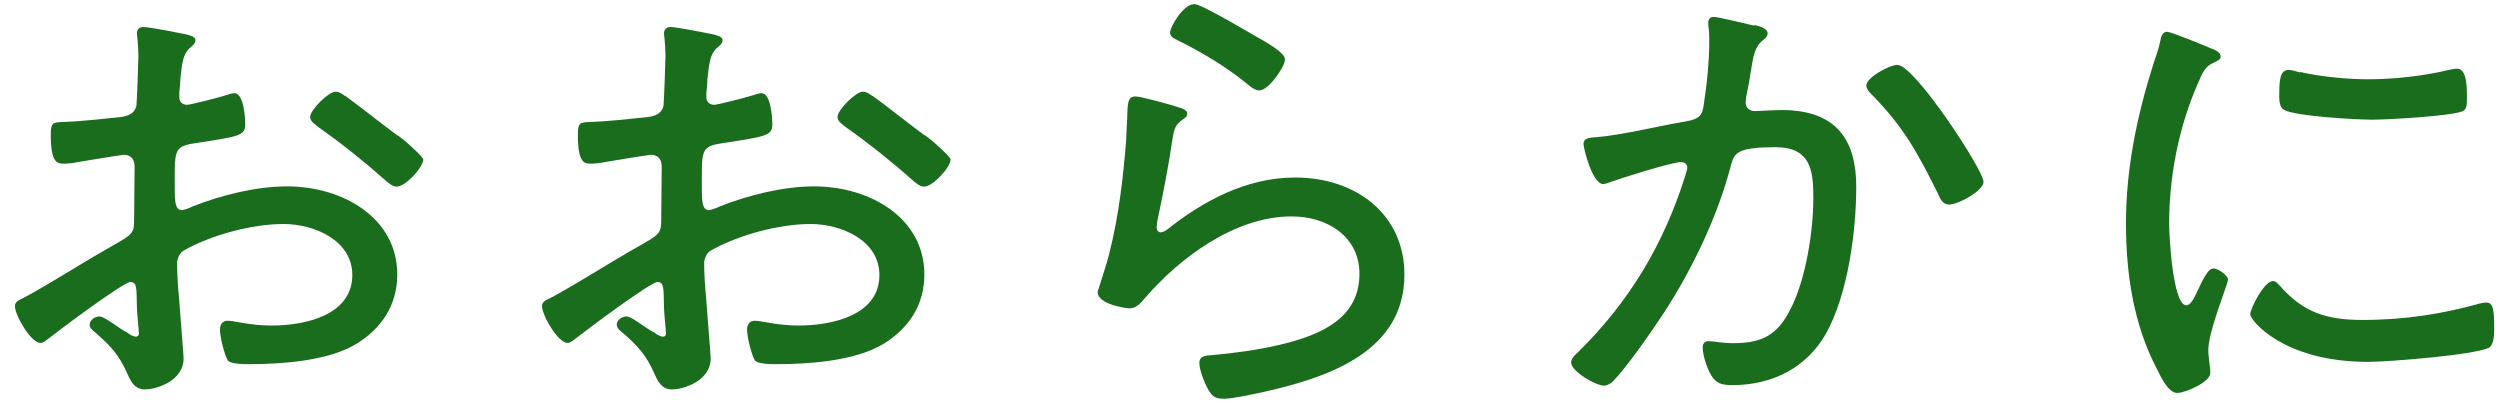
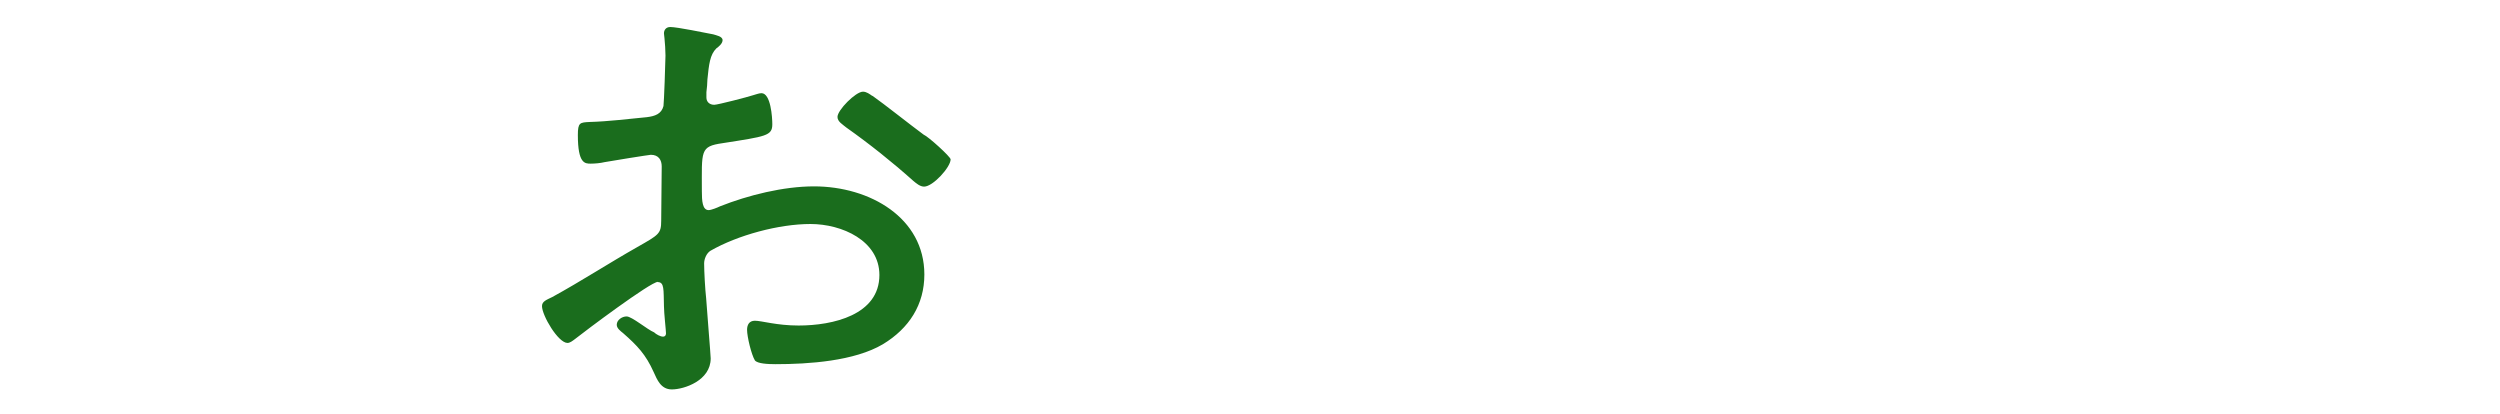
<svg xmlns="http://www.w3.org/2000/svg" width="133" height="22" viewBox="0 0 133 22" fill="none">
-   <path d="M6.96 14.994C6.57 14.994 3.064 17.627 2.54 18.044C2.432 18.124 2.298 18.245 2.15 18.245C1.653 18.245 0.793 16.781 0.793 16.284C0.793 16.028 1.048 15.948 1.344 15.8C2.889 14.953 4.353 13.999 5.872 13.139C7 12.495 7.135 12.441 7.135 11.742C7.135 10.788 7.161 9.834 7.161 8.854C7.161 8.518 7 8.235 6.584 8.235C6.503 8.235 4.407 8.571 4.125 8.625C3.91 8.679 3.601 8.706 3.386 8.706C3.077 8.706 2.701 8.706 2.701 7.187C2.701 6.516 2.808 6.516 3.332 6.489C4.327 6.462 5.375 6.328 6.369 6.234C6.812 6.18 7.135 6.059 7.256 5.642C7.282 5.508 7.363 3.224 7.363 2.955C7.363 2.673 7.336 2.31 7.309 2.028C7.309 1.974 7.282 1.854 7.282 1.773C7.282 1.598 7.39 1.437 7.618 1.437C7.981 1.437 9.472 1.746 9.902 1.827C10.064 1.88 10.399 1.934 10.399 2.136C10.399 2.31 10.211 2.472 10.064 2.579C9.728 2.915 9.674 3.425 9.593 4.232C9.593 4.433 9.566 4.675 9.54 4.903V5.186C9.54 5.414 9.701 5.575 9.956 5.575C10.144 5.575 11.743 5.159 12.025 5.065C12.133 5.038 12.334 4.957 12.469 4.957C12.966 4.957 13.046 6.247 13.046 6.61C13.046 7.228 12.71 7.255 10.399 7.617C9.19 7.792 9.298 8.007 9.298 10.17C9.298 10.681 9.325 11.178 9.661 11.178C9.795 11.178 10.131 11.043 10.265 10.976C11.757 10.385 13.637 9.915 15.263 9.915C18.246 9.915 21.135 11.594 21.135 14.604C21.135 16.203 20.328 17.466 18.931 18.312C17.413 19.212 14.981 19.374 13.221 19.374C12.805 19.374 12.254 19.347 12.119 19.172C11.931 18.863 11.703 17.909 11.703 17.546C11.703 17.291 11.81 17.063 12.119 17.063C12.482 17.063 13.275 17.318 14.444 17.318C16.271 17.318 18.743 16.754 18.743 14.631C18.743 12.804 16.755 11.917 15.075 11.917C13.396 11.917 11.206 12.508 9.755 13.341C9.54 13.475 9.419 13.784 9.419 14.013C9.419 14.429 9.472 15.41 9.526 15.867C9.553 16.337 9.768 18.89 9.768 19.065C9.768 20.247 8.357 20.717 7.699 20.717C7.121 20.717 6.92 20.207 6.732 19.79C6.315 18.863 5.872 18.393 5.106 17.721C4.971 17.614 4.77 17.466 4.77 17.278C4.77 17.022 5.052 16.834 5.294 16.834C5.576 16.834 6.396 17.533 6.758 17.681C6.866 17.788 7.094 17.909 7.229 17.909C7.363 17.909 7.39 17.802 7.39 17.735C7.39 17.587 7.282 16.646 7.282 16.297C7.256 15.397 7.309 15.007 6.947 15.007L6.96 14.994ZM18.353 5.092C18.985 5.535 20.369 6.637 21.081 7.161C21.336 7.268 22.518 8.343 22.518 8.477C22.518 8.894 21.578 9.928 21.108 9.928C20.893 9.928 20.691 9.754 20.53 9.619C19.401 8.612 18.206 7.658 16.97 6.784C16.782 6.623 16.499 6.475 16.499 6.22C16.499 5.857 17.467 4.877 17.856 4.877C18.044 4.877 18.219 5.011 18.353 5.105V5.092Z" fill="#1A6D1D" />
  <path d="M35.001 14.994C34.611 14.994 31.105 17.627 30.581 18.044C30.473 18.124 30.325 18.245 30.191 18.245C29.694 18.245 28.834 16.781 28.834 16.284C28.834 16.028 29.089 15.948 29.385 15.8C30.93 14.953 32.394 13.999 33.913 13.139C35.041 12.495 35.176 12.441 35.176 11.742C35.176 10.788 35.203 9.834 35.203 8.854C35.203 8.518 35.041 8.235 34.625 8.235C34.544 8.235 32.448 8.571 32.166 8.625C31.951 8.679 31.642 8.706 31.427 8.706C31.118 8.706 30.742 8.706 30.742 7.187C30.742 6.516 30.849 6.516 31.373 6.489C32.368 6.462 33.416 6.328 34.41 6.234C34.853 6.18 35.189 6.059 35.297 5.642C35.323 5.508 35.404 3.224 35.404 2.955C35.404 2.673 35.377 2.31 35.35 2.028C35.35 1.974 35.323 1.854 35.323 1.773C35.323 1.598 35.431 1.437 35.659 1.437C36.022 1.437 37.513 1.746 37.943 1.827C38.105 1.88 38.441 1.934 38.441 2.136C38.441 2.31 38.252 2.472 38.105 2.579C37.769 2.915 37.715 3.425 37.634 4.232C37.634 4.433 37.608 4.675 37.581 4.903V5.186C37.581 5.414 37.742 5.575 37.997 5.575C38.185 5.575 39.784 5.159 40.066 5.065C40.174 5.038 40.375 4.957 40.51 4.957C41.007 4.957 41.087 6.247 41.087 6.61C41.087 7.228 40.752 7.255 38.441 7.617C37.231 7.792 37.339 8.007 37.339 10.17C37.339 10.681 37.366 11.178 37.702 11.178C37.836 11.178 38.172 11.043 38.306 10.976C39.797 10.385 41.678 9.915 43.304 9.915C46.287 9.915 49.176 11.594 49.176 14.604C49.176 16.203 48.37 17.466 46.972 18.312C45.454 19.212 43.022 19.374 41.262 19.374C40.846 19.374 40.295 19.347 40.16 19.172C39.972 18.863 39.744 17.909 39.744 17.546C39.744 17.291 39.851 17.063 40.16 17.063C40.523 17.063 41.316 17.318 42.485 17.318C44.312 17.318 46.784 16.754 46.784 14.631C46.784 12.804 44.796 11.917 43.116 11.917C41.437 11.917 39.247 12.508 37.796 13.341C37.581 13.475 37.46 13.784 37.46 14.013C37.46 14.429 37.513 15.41 37.567 15.867C37.594 16.337 37.809 18.89 37.809 19.065C37.809 20.247 36.398 20.717 35.74 20.717C35.162 20.717 34.961 20.207 34.773 19.79C34.356 18.863 33.913 18.393 33.147 17.721C33.013 17.614 32.811 17.466 32.811 17.278C32.811 17.022 33.093 16.834 33.335 16.834C33.617 16.834 34.437 17.533 34.799 17.681C34.907 17.788 35.135 17.909 35.27 17.909C35.404 17.909 35.431 17.802 35.431 17.735C35.431 17.587 35.323 16.646 35.323 16.297C35.297 15.397 35.35 15.007 34.987 15.007L35.001 14.994ZM46.408 5.092C47.039 5.535 48.423 6.637 49.135 7.161C49.391 7.268 50.573 8.343 50.573 8.477C50.573 8.894 49.633 9.928 49.162 9.928C48.947 9.928 48.746 9.754 48.584 9.619C47.456 8.612 46.26 7.658 45.024 6.784C44.836 6.623 44.554 6.475 44.554 6.22C44.554 5.857 45.521 4.877 45.911 4.877C46.099 4.877 46.273 5.011 46.408 5.105V5.092Z" fill="#1A6D1D" />
-   <path d="M62.69 5.709C62.878 5.763 63.16 5.843 63.16 6.045C63.16 6.179 63.08 6.247 62.999 6.3C62.529 6.636 62.475 6.77 62.368 7.456C62.153 8.907 61.87 10.344 61.562 11.795C61.562 11.903 61.535 11.997 61.535 12.104C61.535 12.239 61.615 12.36 61.75 12.36C61.884 12.36 61.991 12.279 62.112 12.198C64.02 10.68 66.331 9.444 68.897 9.444C72.176 9.444 74.715 11.433 74.715 14.604C74.715 18.648 70.819 20.045 67.231 20.851C66.707 20.959 65.606 21.214 65.109 21.214C64.585 21.214 64.45 21.039 64.222 20.623C64.061 20.314 63.805 19.669 63.805 19.306C63.805 18.916 64.195 18.916 64.49 18.89C65.727 18.782 66.976 18.607 68.158 18.325C70.281 17.815 72.323 16.928 72.323 14.563C72.323 12.629 70.671 11.513 68.709 11.513C65.673 11.513 62.717 13.757 60.903 15.867C60.715 16.095 60.46 16.404 60.097 16.404C59.936 16.404 58.391 16.202 58.391 15.531C58.391 15.504 58.915 13.959 59.049 13.341C59.519 11.46 59.761 9.39 59.909 7.483C59.936 7.039 59.936 6.69 59.963 6.367C59.989 5.467 59.989 5.131 60.406 5.131C60.715 5.131 62.287 5.575 62.663 5.696L62.69 5.709ZM63.536 0.214C63.899 0.214 66.291 1.638 66.788 1.92C67.178 2.149 68.36 2.767 68.36 3.156C68.36 3.573 67.473 4.809 67.003 4.809C66.721 4.809 66.425 4.527 66.224 4.365C65.229 3.559 63.993 2.82 62.878 2.256C62.569 2.095 62.247 2.001 62.247 1.746C62.247 1.41 62.959 0.227 63.51 0.227L63.536 0.214Z" fill="#1A6D1D" />
-   <path d="M93.325 1.328C93.54 1.382 94.037 1.49 94.037 1.772C94.037 1.933 93.93 2.027 93.795 2.135C93.352 2.47 93.271 2.981 93.137 3.841C93.083 4.23 93.002 4.647 92.895 5.158C92.895 5.238 92.868 5.359 92.868 5.44C92.868 5.722 93.056 5.91 93.365 5.91C93.553 5.91 94.279 5.856 94.803 5.856C97.651 5.856 98.753 7.401 98.753 9.927C98.753 12.305 98.309 15.678 97.127 17.774C96.106 19.547 94.319 20.488 92.156 20.488C91.605 20.488 91.296 20.407 91.027 19.95C90.812 19.587 90.584 18.916 90.584 18.486C90.584 18.311 90.665 18.15 90.893 18.15C91.148 18.15 91.605 18.257 92.223 18.257C93.795 18.257 94.574 17.774 95.233 16.484C96.066 14.912 96.469 12.305 96.469 10.545C96.469 9.108 96.361 7.831 94.454 7.831C92.438 7.831 92.277 8.14 92.102 8.731C91.417 11.419 90.06 14.28 88.515 16.645C87.91 17.572 86.553 19.534 85.787 20.313C85.653 20.421 85.505 20.515 85.317 20.515C84.901 20.515 83.584 19.762 83.584 19.279C83.584 19.077 83.799 18.862 83.974 18.714C86.728 16 88.528 12.937 89.657 9.349C89.684 9.215 89.764 9.04 89.764 8.906C89.764 8.745 89.63 8.624 89.428 8.624C88.931 8.624 86.177 9.497 85.599 9.712C85.519 9.739 85.384 9.793 85.29 9.793C84.713 9.793 84.242 7.885 84.242 7.657C84.242 7.294 84.713 7.321 84.954 7.294C86.311 7.186 88.354 6.676 89.751 6.447C90.638 6.286 90.584 5.937 90.692 5.184C90.826 4.365 90.933 3.115 90.933 2.269C90.933 1.96 90.933 1.651 90.88 1.342V1.207C90.88 1.046 90.96 0.898 91.162 0.898C91.404 0.898 92.989 1.288 93.338 1.369L93.325 1.328ZM105.524 9.672C105.524 10.142 104.194 10.881 103.697 10.881C103.361 10.881 103.227 10.599 103.119 10.344C102.045 8.181 101.292 6.756 99.505 4.956C99.398 4.849 99.29 4.701 99.29 4.54C99.29 4.123 100.526 3.451 100.943 3.451C101.857 3.451 105.524 9.054 105.524 9.672Z" fill="#1A6D1D" />
-   <path d="M117.75 2.618C117.912 2.699 118.14 2.793 118.14 3.008C118.14 3.169 118.006 3.21 117.75 3.344C117.307 3.546 117.199 3.814 116.917 4.459C115.896 6.81 115.399 9.39 115.399 11.916C115.399 12.507 115.587 16.242 116.313 16.242C116.528 16.242 116.702 15.933 116.944 15.396C116.998 15.261 117.079 15.14 117.132 15.006C117.388 14.523 117.549 14.281 117.764 14.281C117.979 14.281 118.53 14.643 118.53 14.872C118.53 15.127 117.482 17.586 117.482 18.634C117.482 18.835 117.535 19.306 117.562 19.507C117.589 19.615 117.589 19.762 117.589 19.843C117.589 20.327 116.259 20.904 115.829 20.904C115.359 20.904 114.969 20.085 114.754 19.642C113.491 17.236 113.102 14.536 113.102 11.876C113.102 8.987 113.679 6.179 114.566 3.384C114.7 2.995 114.848 2.578 114.929 2.175C114.956 1.974 115.036 1.691 115.292 1.691C115.453 1.691 116.729 2.202 117.388 2.471C117.549 2.551 117.697 2.605 117.75 2.618ZM121.284 15.194C122.52 16.619 123.77 17.021 125.677 17.021C128.082 17.021 130.031 16.659 131.723 16.202C131.885 16.148 132.14 16.095 132.274 16.095C132.637 16.095 132.691 16.484 132.691 17.465C132.691 17.747 132.691 18.338 132.409 18.5C131.629 18.889 127.034 19.252 125.973 19.252C121.472 19.252 119.712 17.035 119.712 16.726C119.712 16.417 120.451 14.952 120.921 14.952C121.082 14.952 121.203 15.114 121.284 15.208V15.194ZM122.359 3.828C123.487 4.083 124.844 4.217 126 4.217C127.357 4.217 128.929 4.043 130.219 3.734C130.353 3.707 130.581 3.653 130.716 3.653C131.267 3.653 131.24 4.782 131.24 5.144C131.24 5.588 131.24 5.816 130.998 5.924C130.366 6.179 127.021 6.367 126.201 6.367C125.382 6.367 122.171 6.192 121.539 5.856C121.23 5.709 121.257 5.265 121.257 4.983C121.257 4.231 121.311 3.72 121.754 3.72C121.915 3.72 122.198 3.801 122.359 3.855V3.828Z" fill="#1A6D1D" />
</svg>